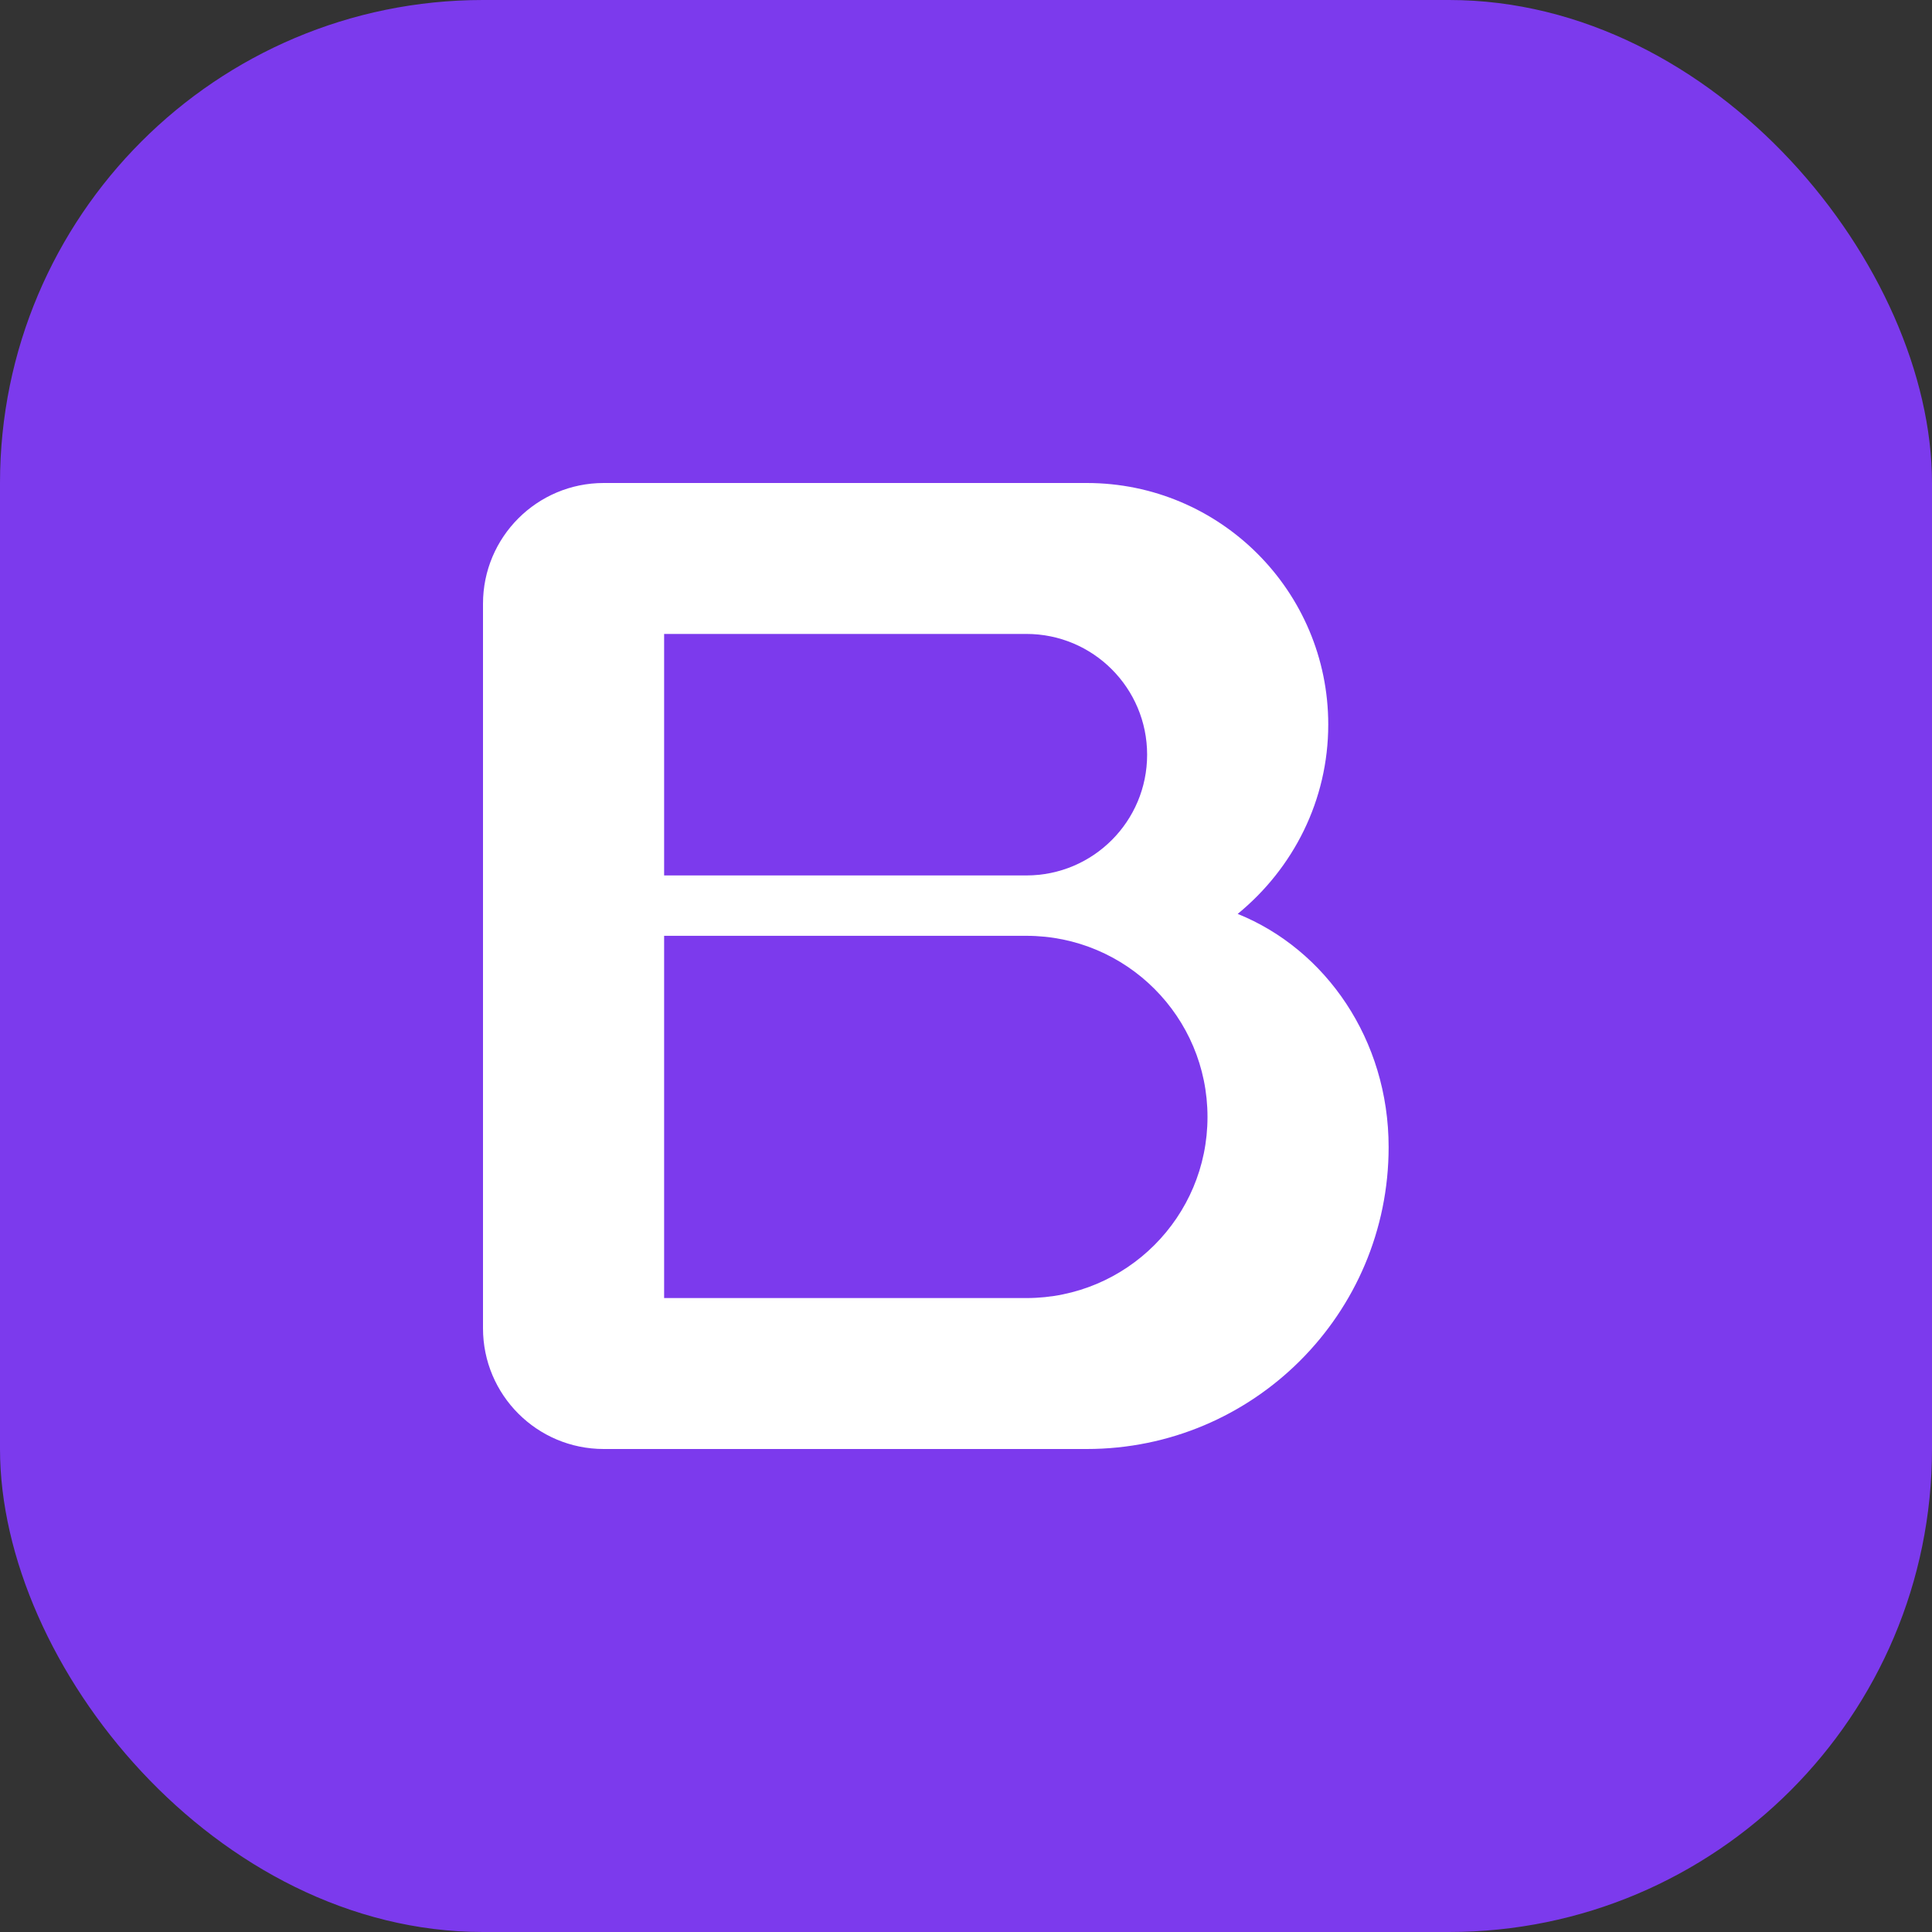
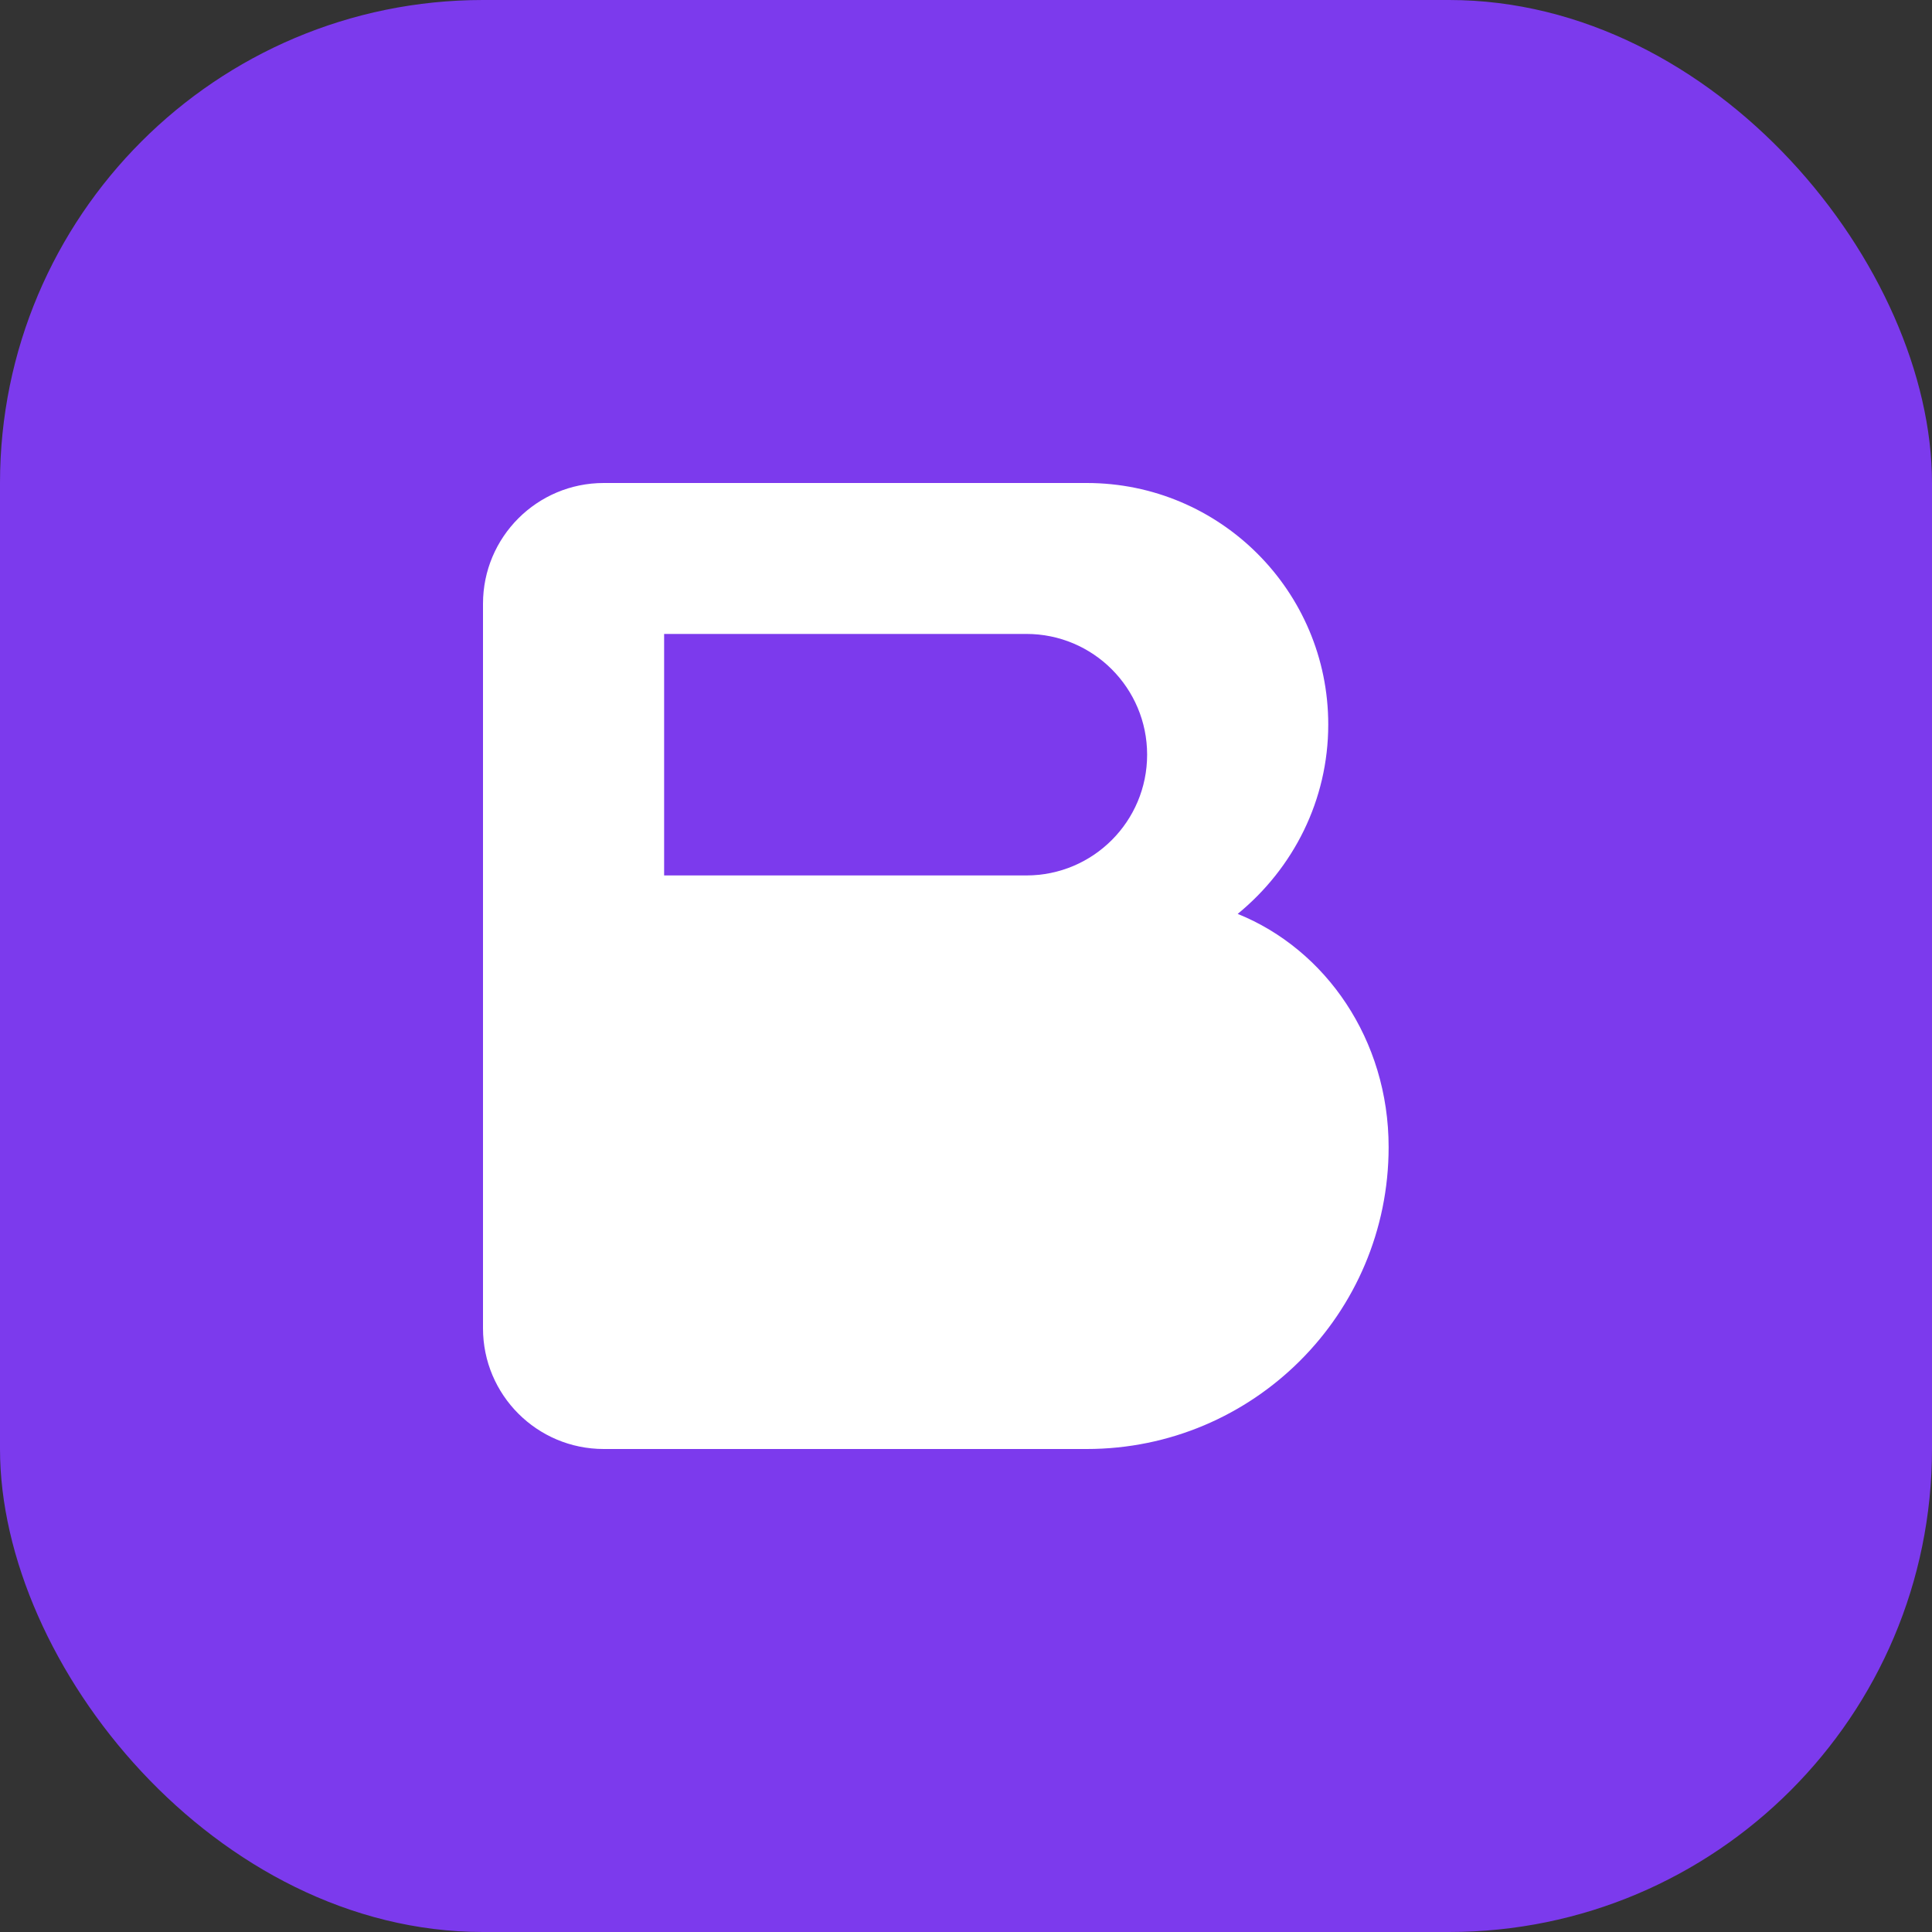
<svg xmlns="http://www.w3.org/2000/svg" width="32" height="32" viewBox="0 0 32 32" fill="none">
  <rect x="0" y="0" width="32" height="32" fill="#333333" stroke="none" />
  <rect width="32" height="32" rx="8" fill="#7C3AED" />
  <path d="M8 10C8 8.895 8.895 8 10 8H18C20.209 8 22 9.791 22 12C22 13.252 21.424 14.38 20.5 15.137C21.957 15.725 23 17.219 23 19C23 21.761 20.761 24 18 24H10C8.895 24 8 23.105 8 22V10Z" fill="white" />
  <path d="M11 14.5H17C18.105 14.5 19 13.605 19 12.5C19 11.395 18.105 10.5 17 10.5H11V14.5Z" fill="#7C3AED" />
-   <path d="M11 21.5H17C18.657 21.5 20 20.157 20 18.5C20 16.843 18.657 15.5 17 15.5H11V21.5Z" fill="#7C3AED" />
</svg>